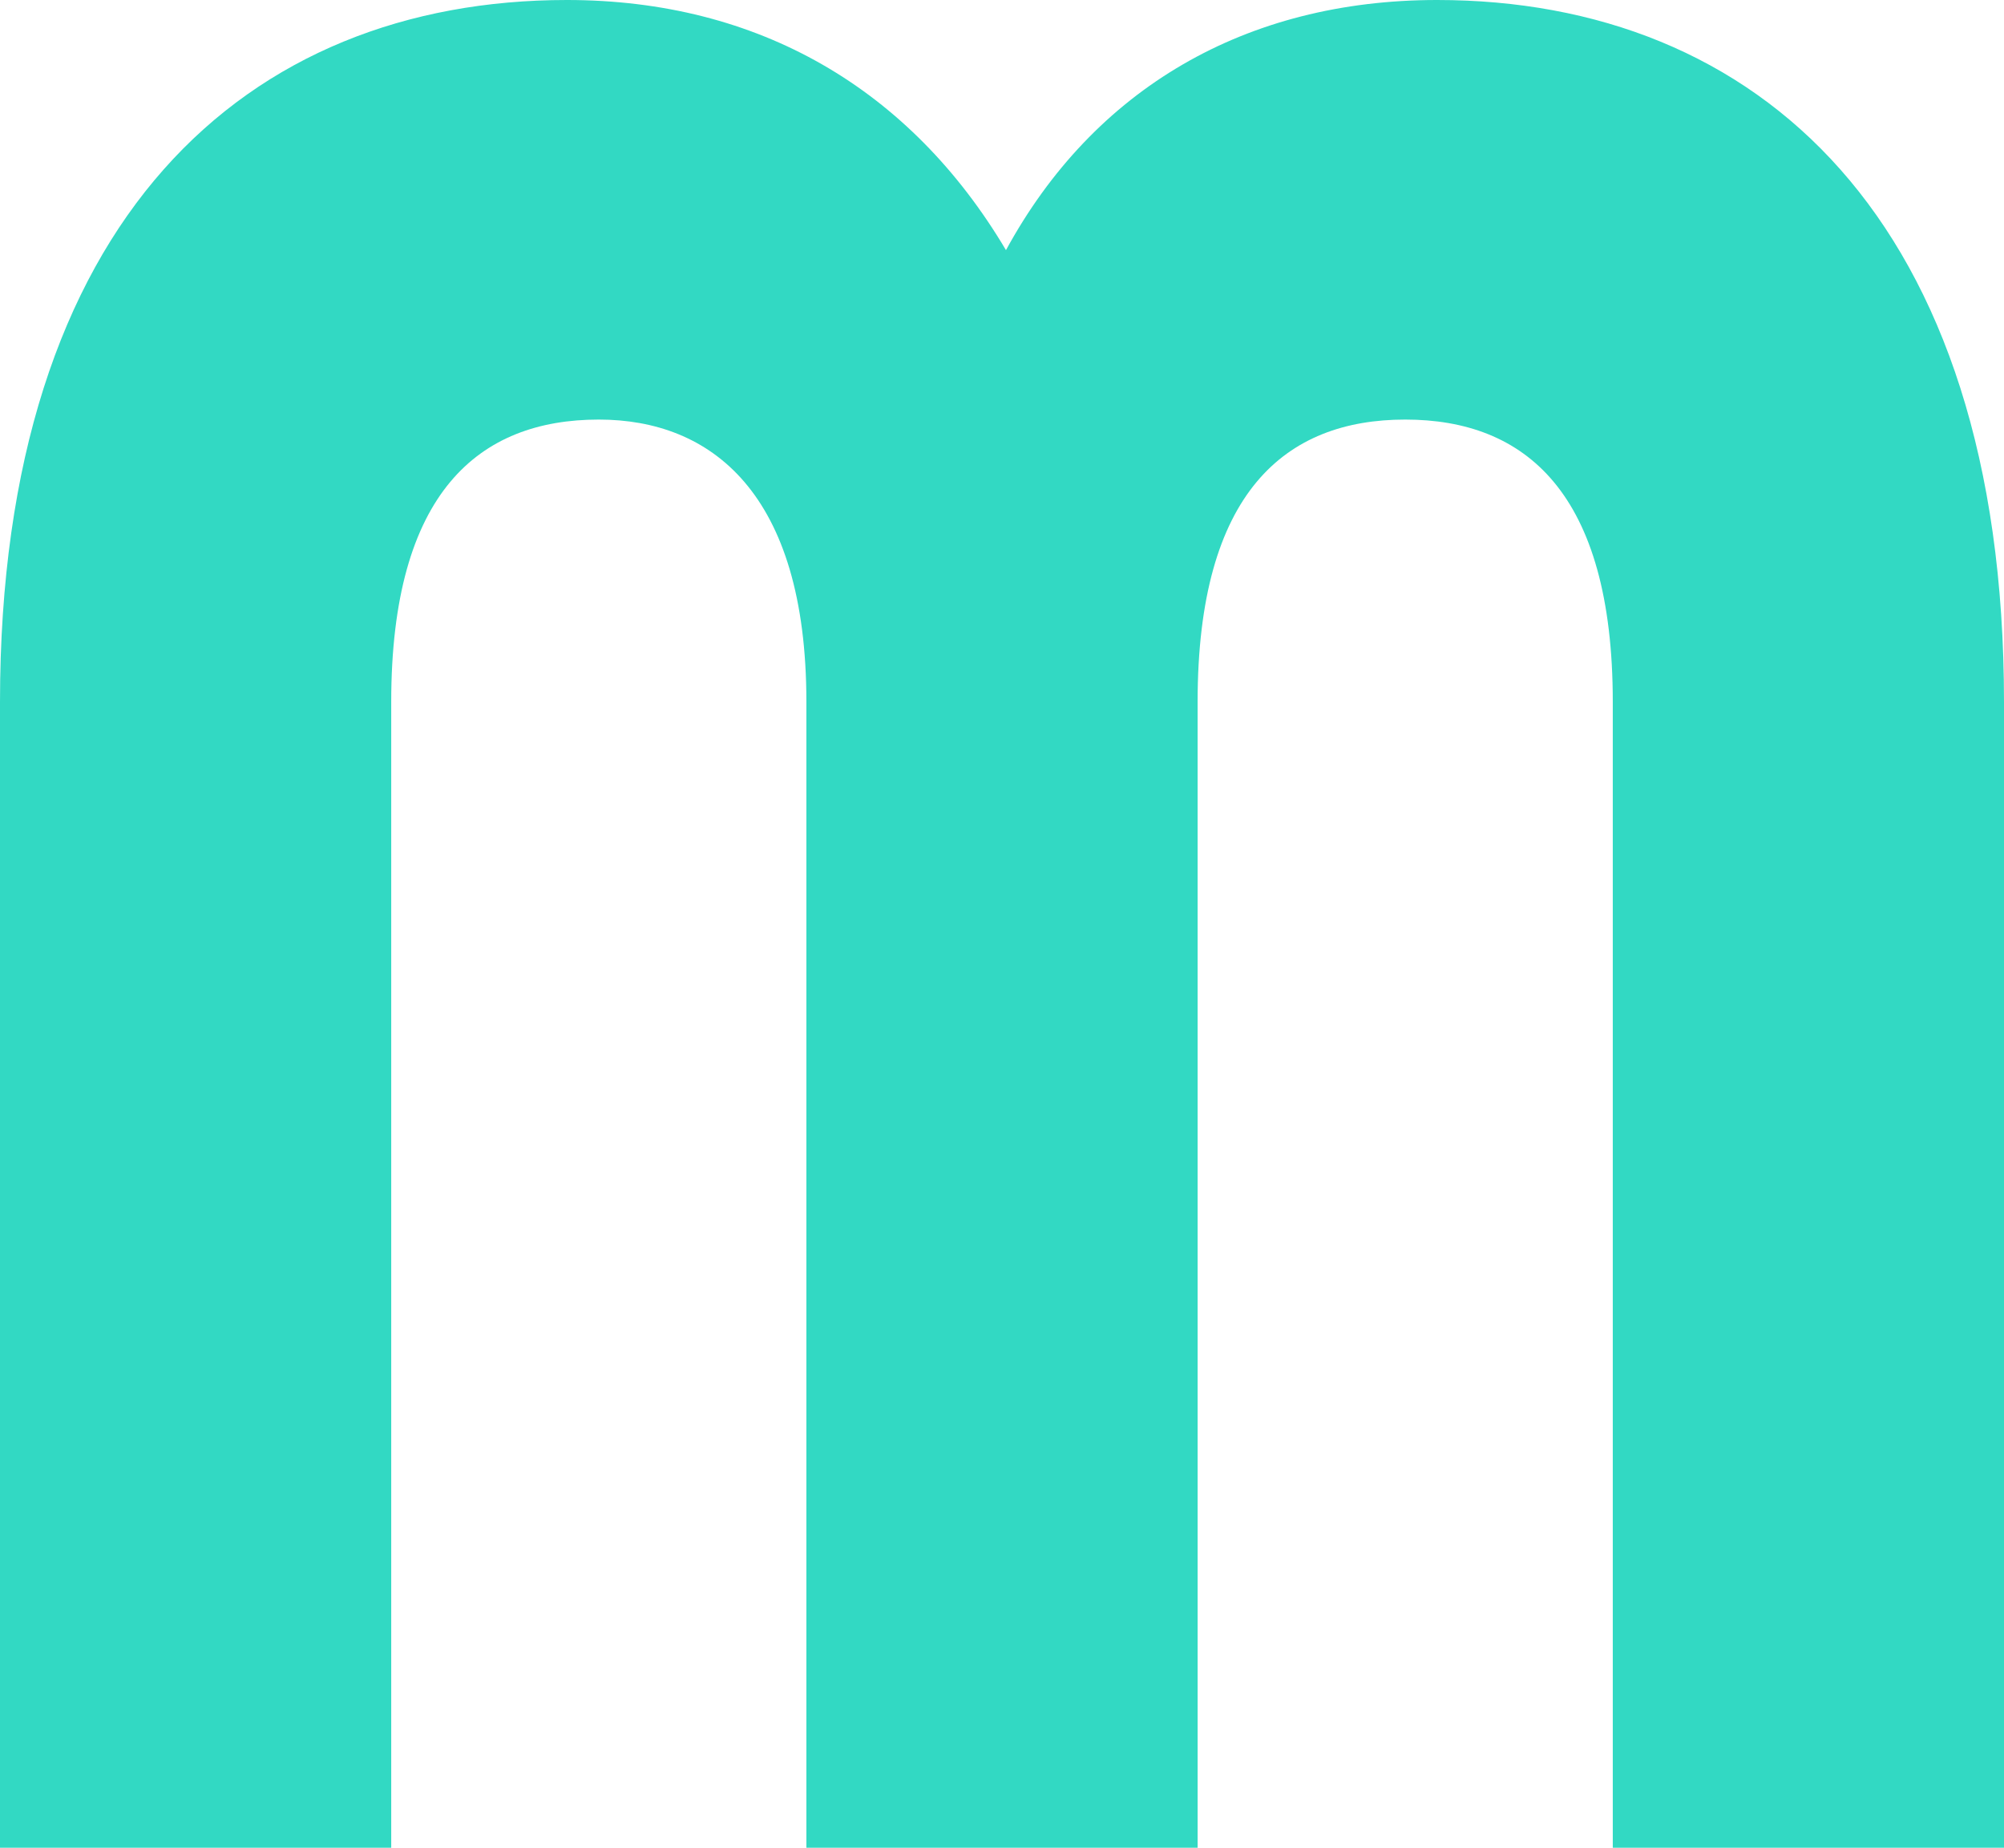
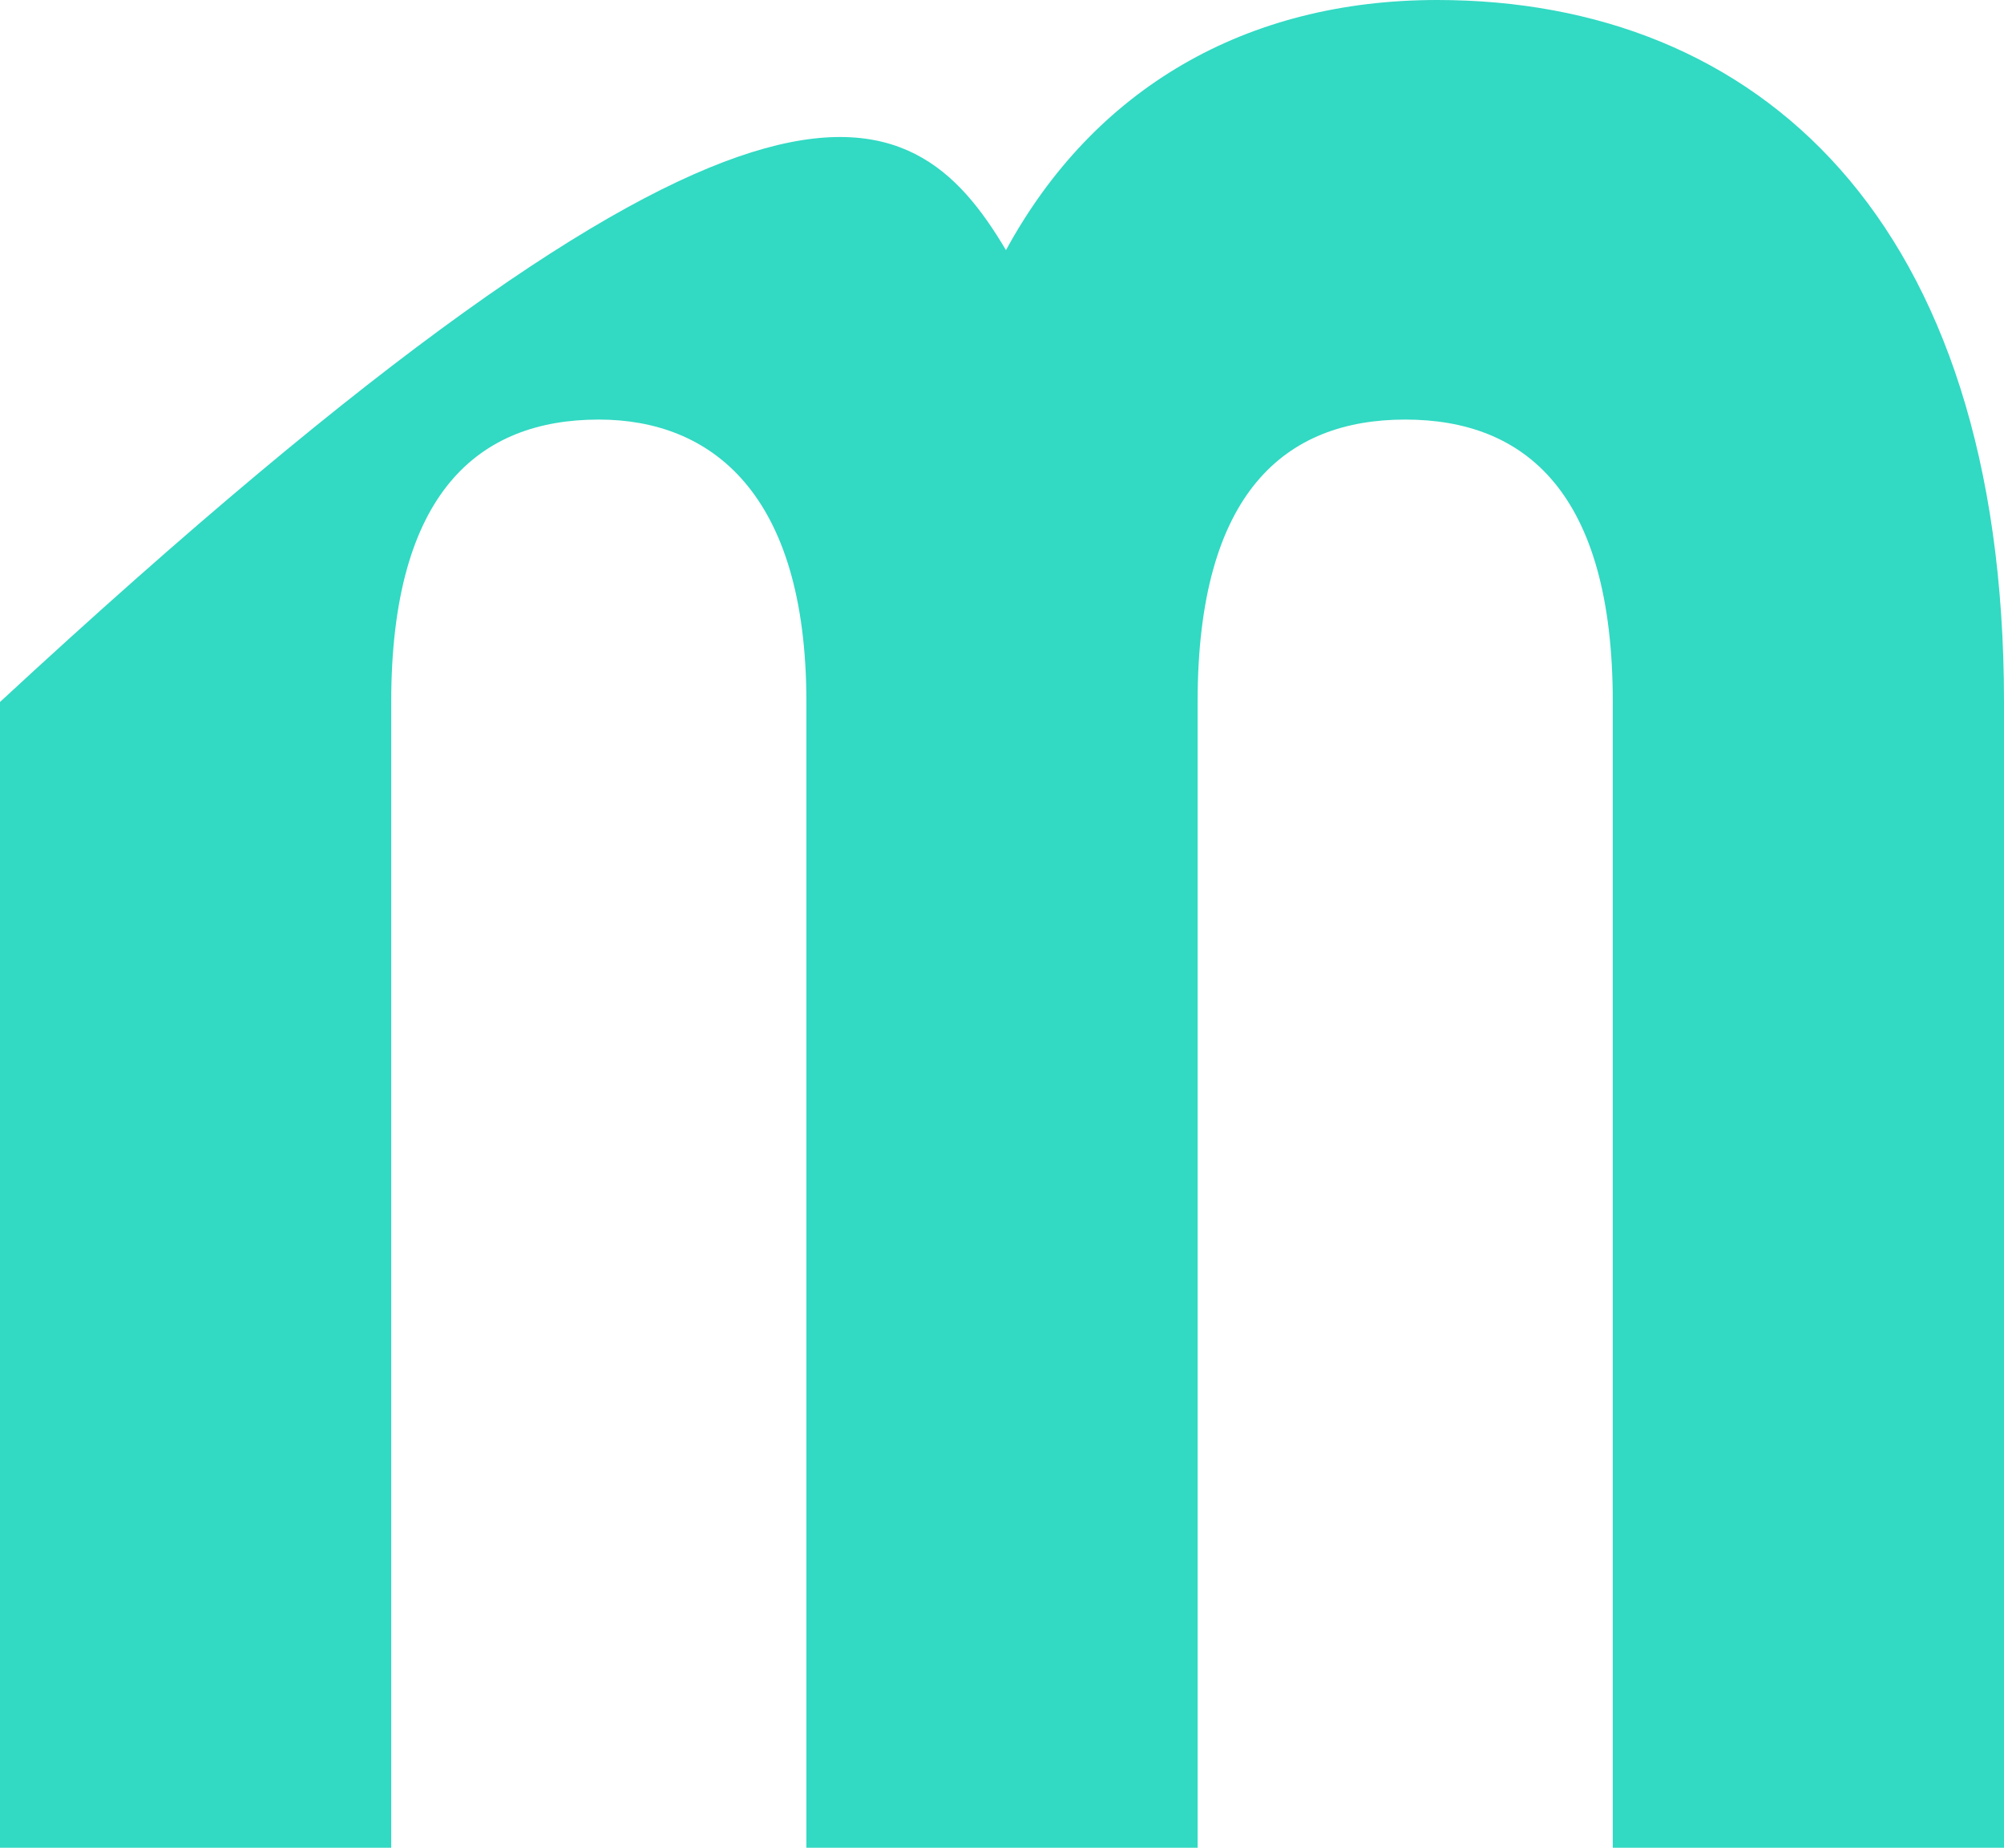
<svg xmlns="http://www.w3.org/2000/svg" width="64" height="59" viewBox="0 0 64 59" fill="none">
-   <path d="M45.896 0C56.096 0 64 6.956 64 22.415V59H51.506V22.415C51.506 15.716 48.701 13.397 44.877 13.397C41.052 13.397 38.247 15.716 38.247 22.415V59H25.753V22.415C25.753 15.716 22.693 13.397 19.123 13.397C15.299 13.397 12.494 15.716 12.494 22.415V59H0V22.415C0 6.956 7.904 0 18.104 0C24.223 0 29.068 2.834 32.127 7.987C34.932 2.834 39.777 0 45.896 0Z" fill="#32D9C3" />
+   <path d="M45.896 0C56.096 0 64 6.956 64 22.415V59H51.506V22.415C51.506 15.716 48.701 13.397 44.877 13.397C41.052 13.397 38.247 15.716 38.247 22.415V59H25.753V22.415C25.753 15.716 22.693 13.397 19.123 13.397C15.299 13.397 12.494 15.716 12.494 22.415V59H0V22.415C24.223 0 29.068 2.834 32.127 7.987C34.932 2.834 39.777 0 45.896 0Z" fill="#32D9C3" />
</svg>